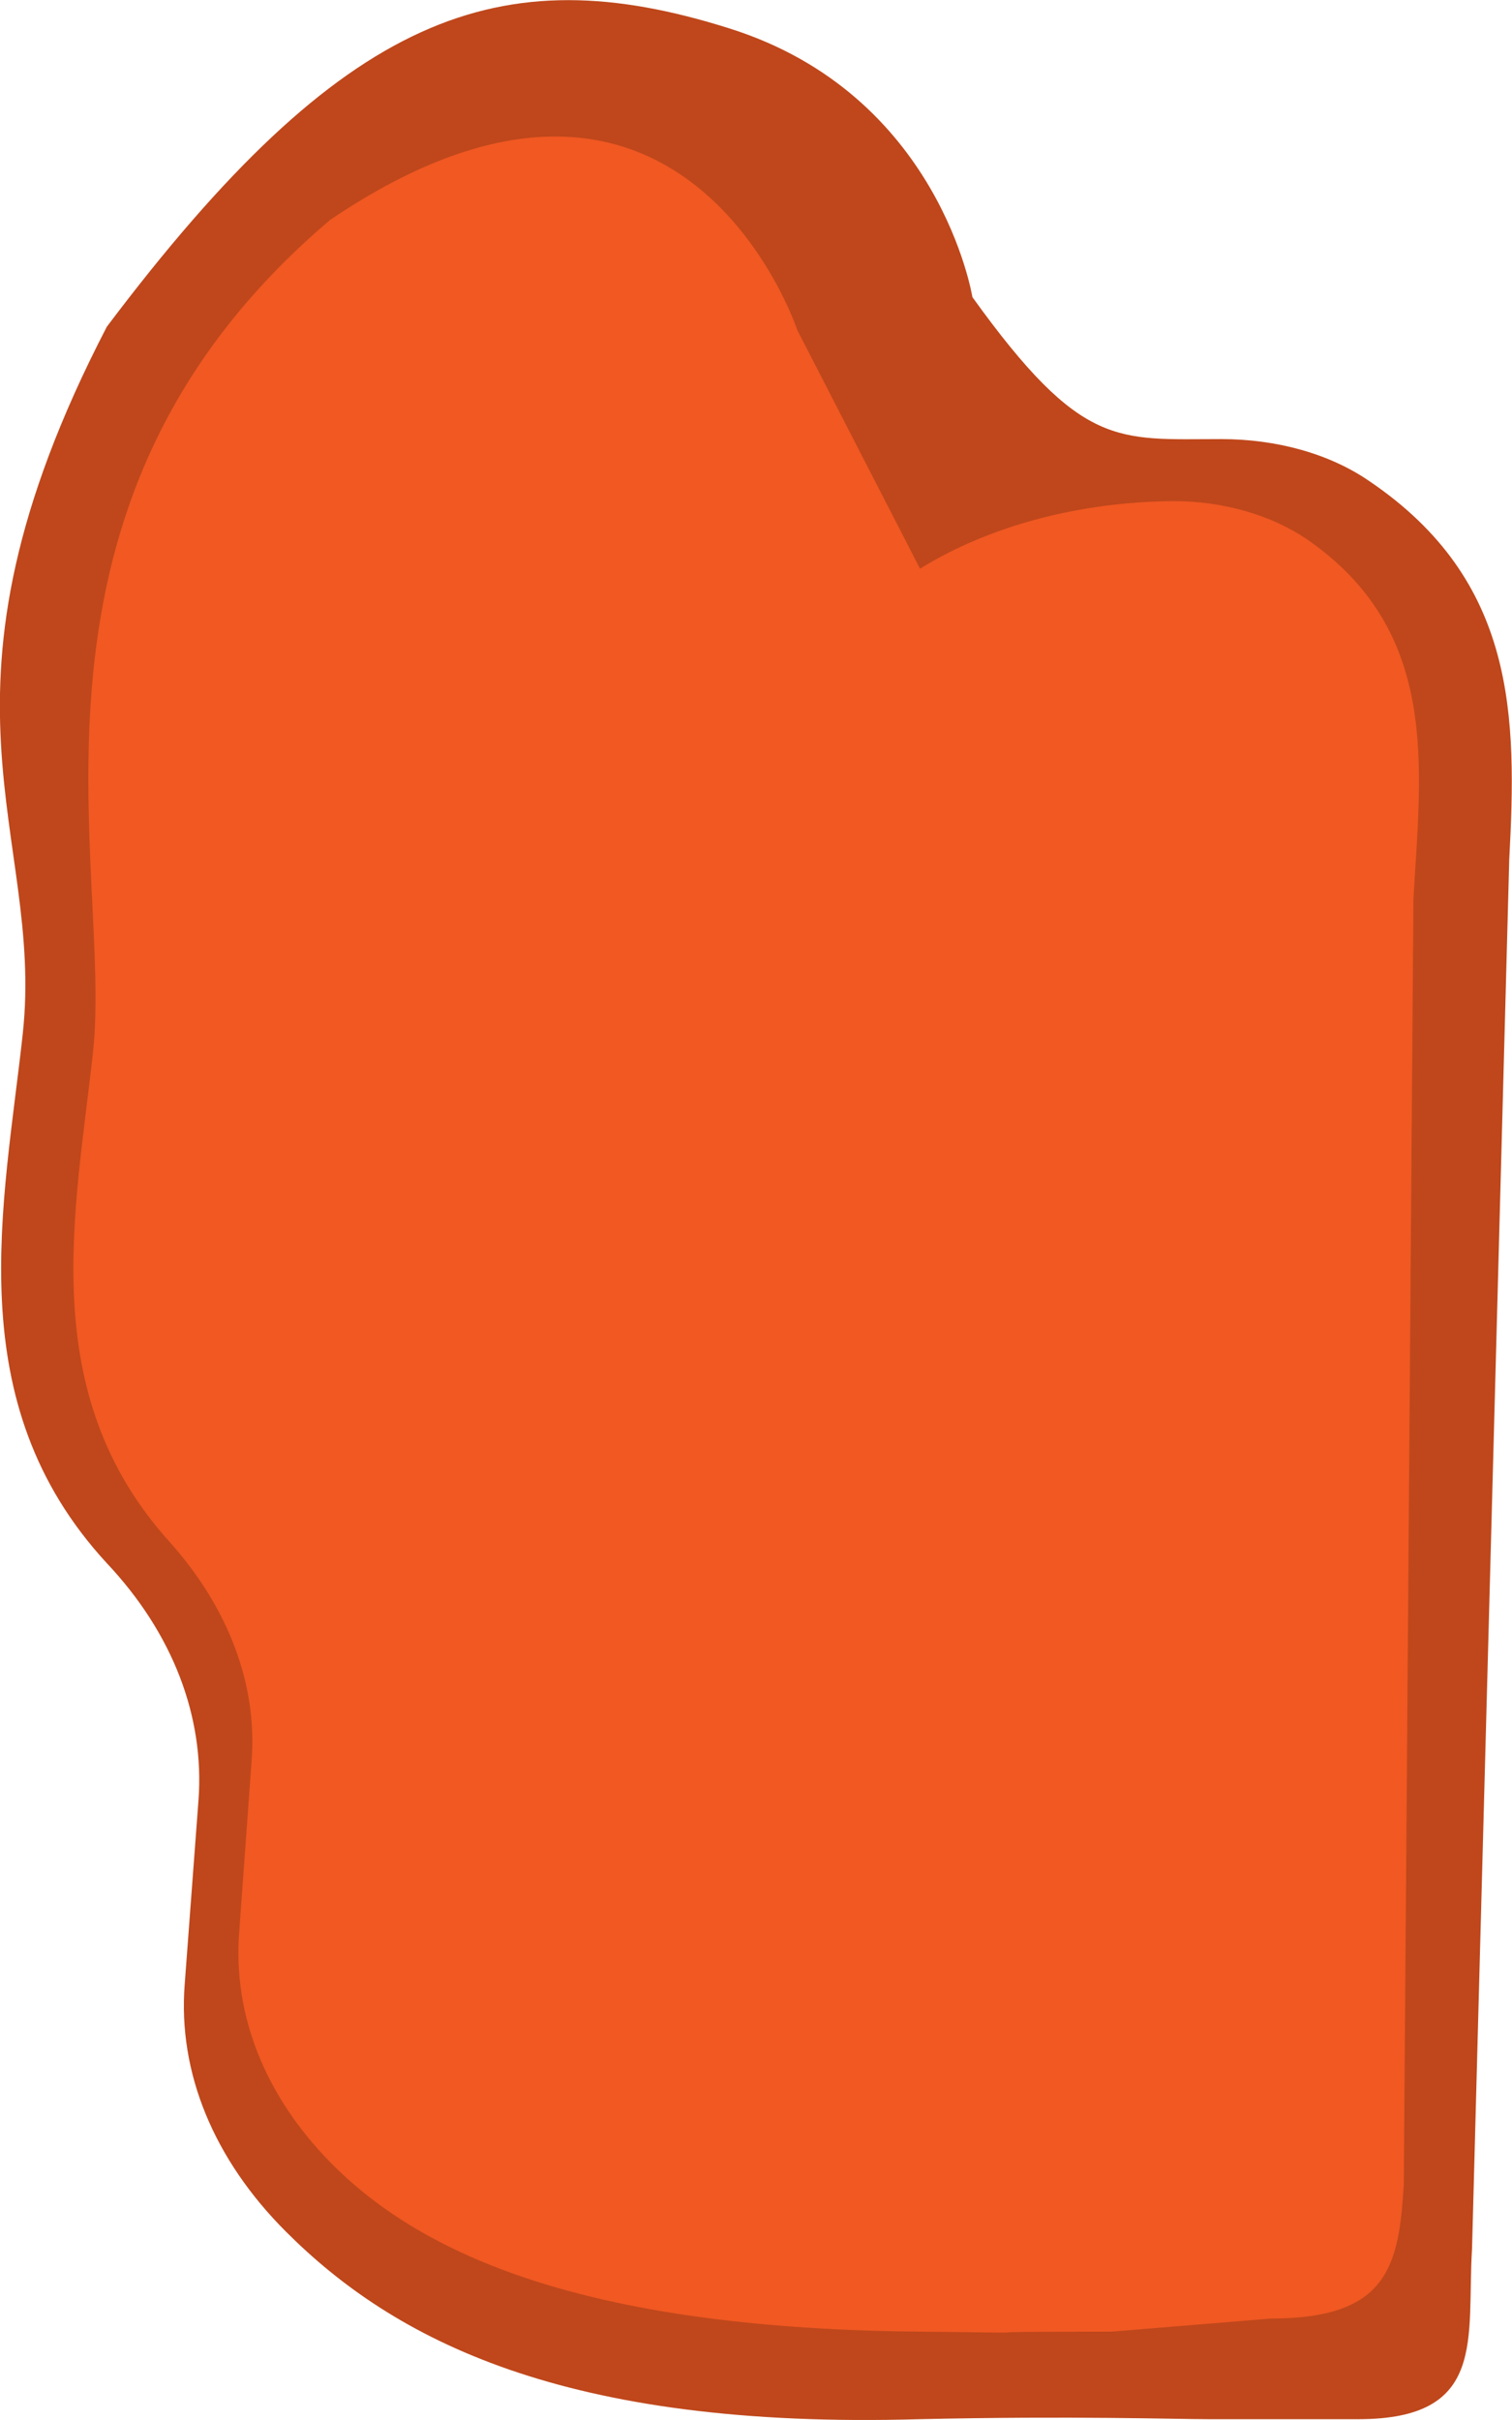
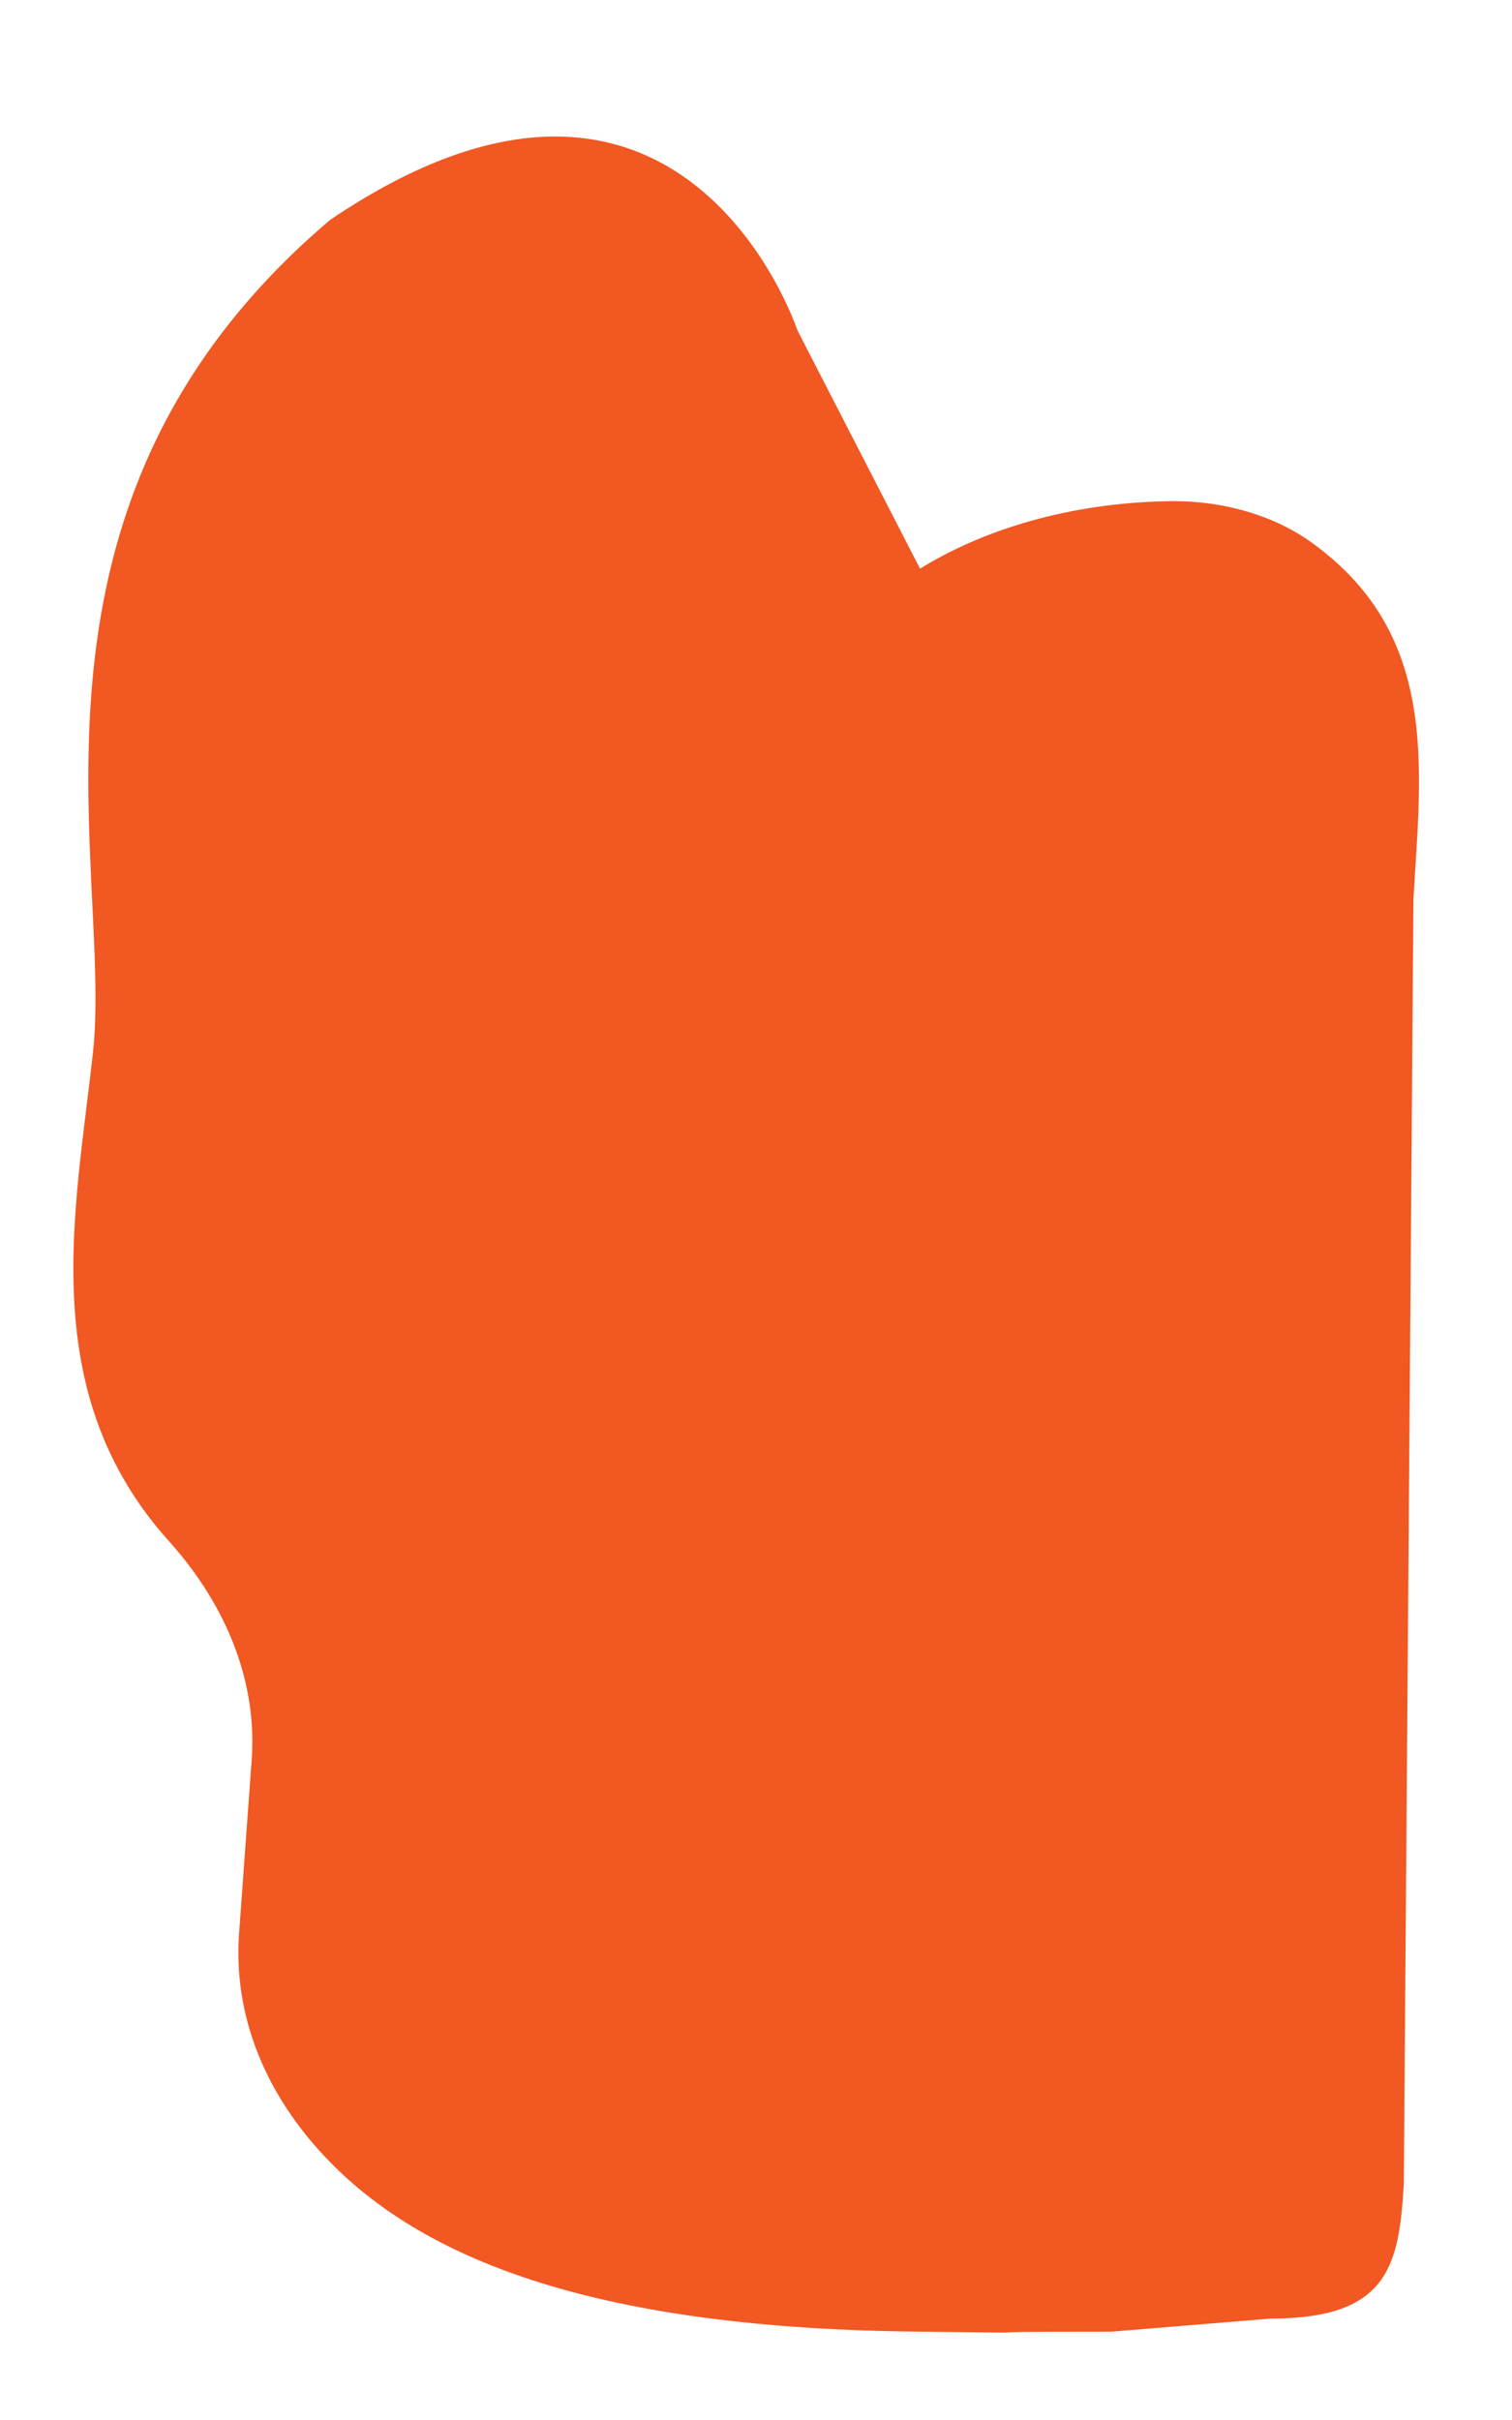
<svg xmlns="http://www.w3.org/2000/svg" xml:space="preserve" width="2192px" height="3508px" style="shape-rendering:geometricPrecision; text-rendering:geometricPrecision; image-rendering:optimizeQuality; fill-rule:evenodd; clip-rule:evenodd" viewBox="0 0 2194 3511">
  <defs>
    <style type="text/css">  .fil0 {fill:#BF471B} .fil1 {fill:#F15822}  </style>
  </defs>
  <g id="Слой_x0020_1">
-     <path class="fil0" d="M1772 637c-151,0 -202,15 -361,-206 0,0 -47,-294 -353,-390 -333,-105 -559,-24 -903,433 -279,538 -90,733 -122,1026 -27,248 -94,534 122,768 96,102 142,223 133,344l-20 267c-10,128 42,254 147,359 156,156 402,287 919,272 222,-5 371,0 420,0l217 0c188,0 157,-118 165,-247l54 -2016c11,-207 11,-404 -203,-549 -58,-40 -135,-61 -215,-61z" />
    <path class="fil1" d="M1335 825l-178 -346c0,0 -167,-506 -678,-160 -487,413 -315,936 -344,1207 -25,230 -85,494 111,711 85,95 128,207 119,319l-18 248c-9,119 37,236 132,333 141,144 391,242 857,246 248,3 -4,0 277,0l231 -19c170,0 186,-76 193,-195l14 -1865c11,-192 39,-388 -155,-522 -52,-35 -121,-55 -193,-55 -135,1 -266,35 -368,98z" />
  </g>
</svg>